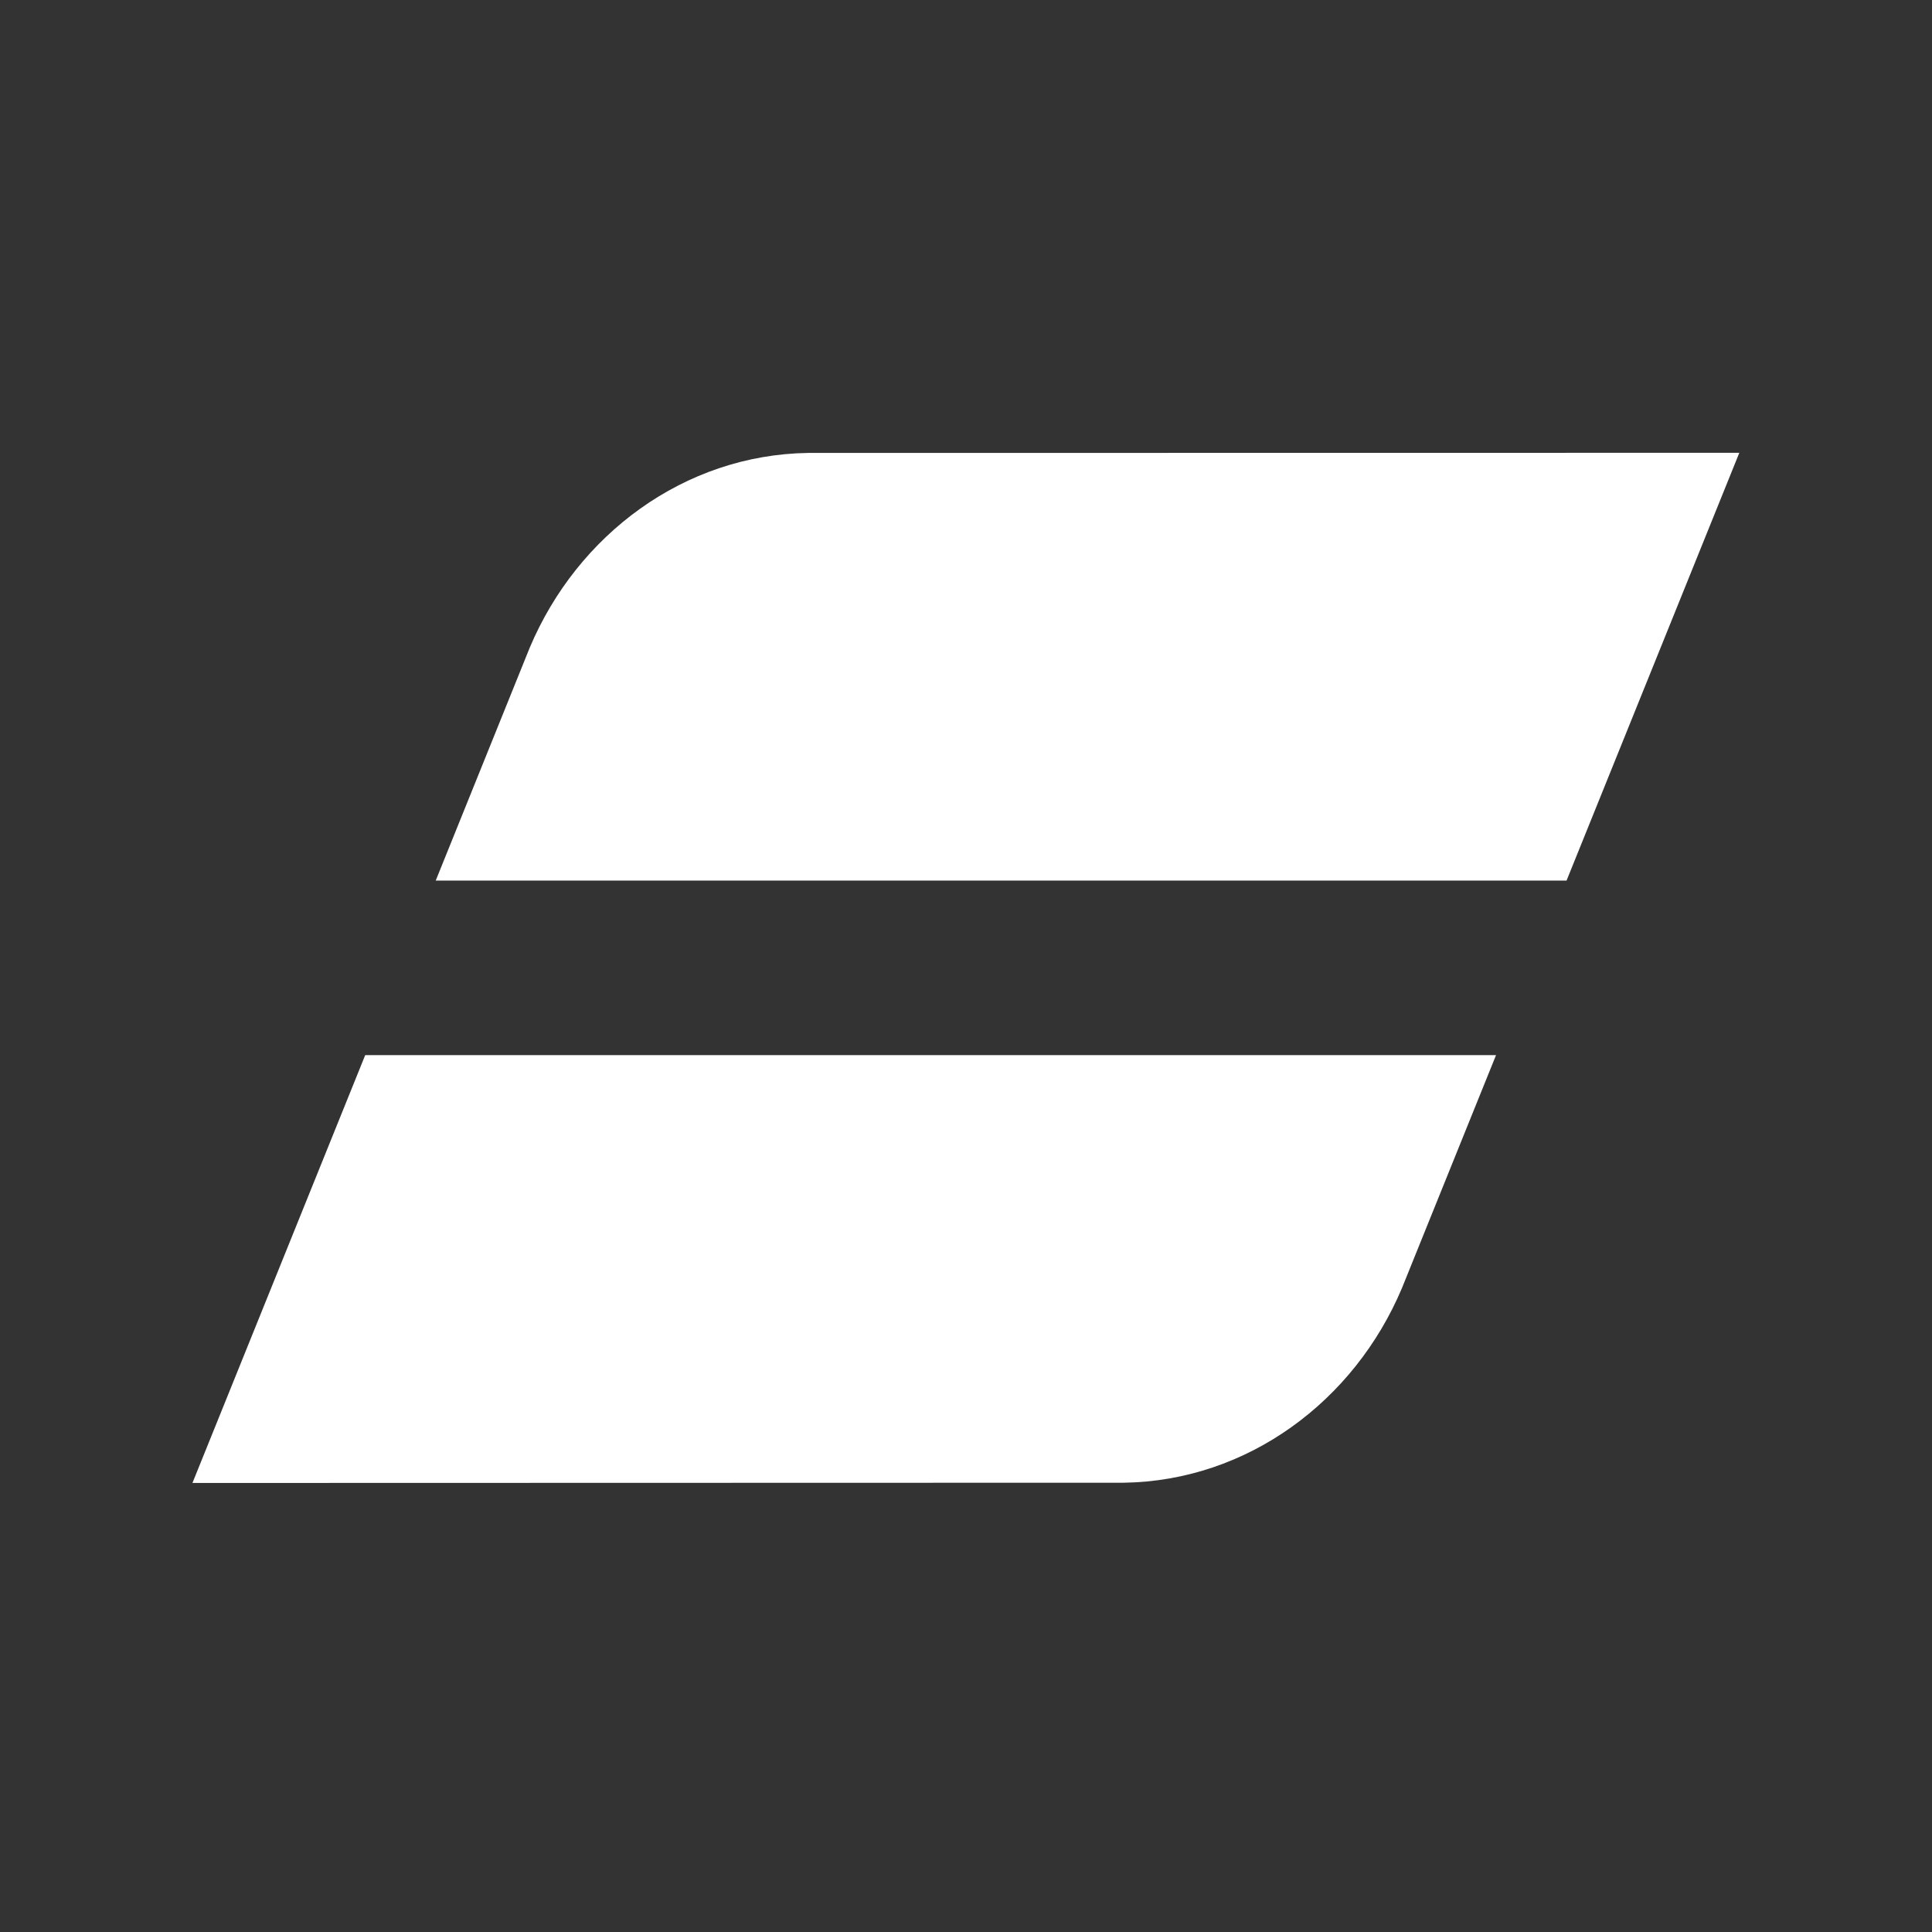
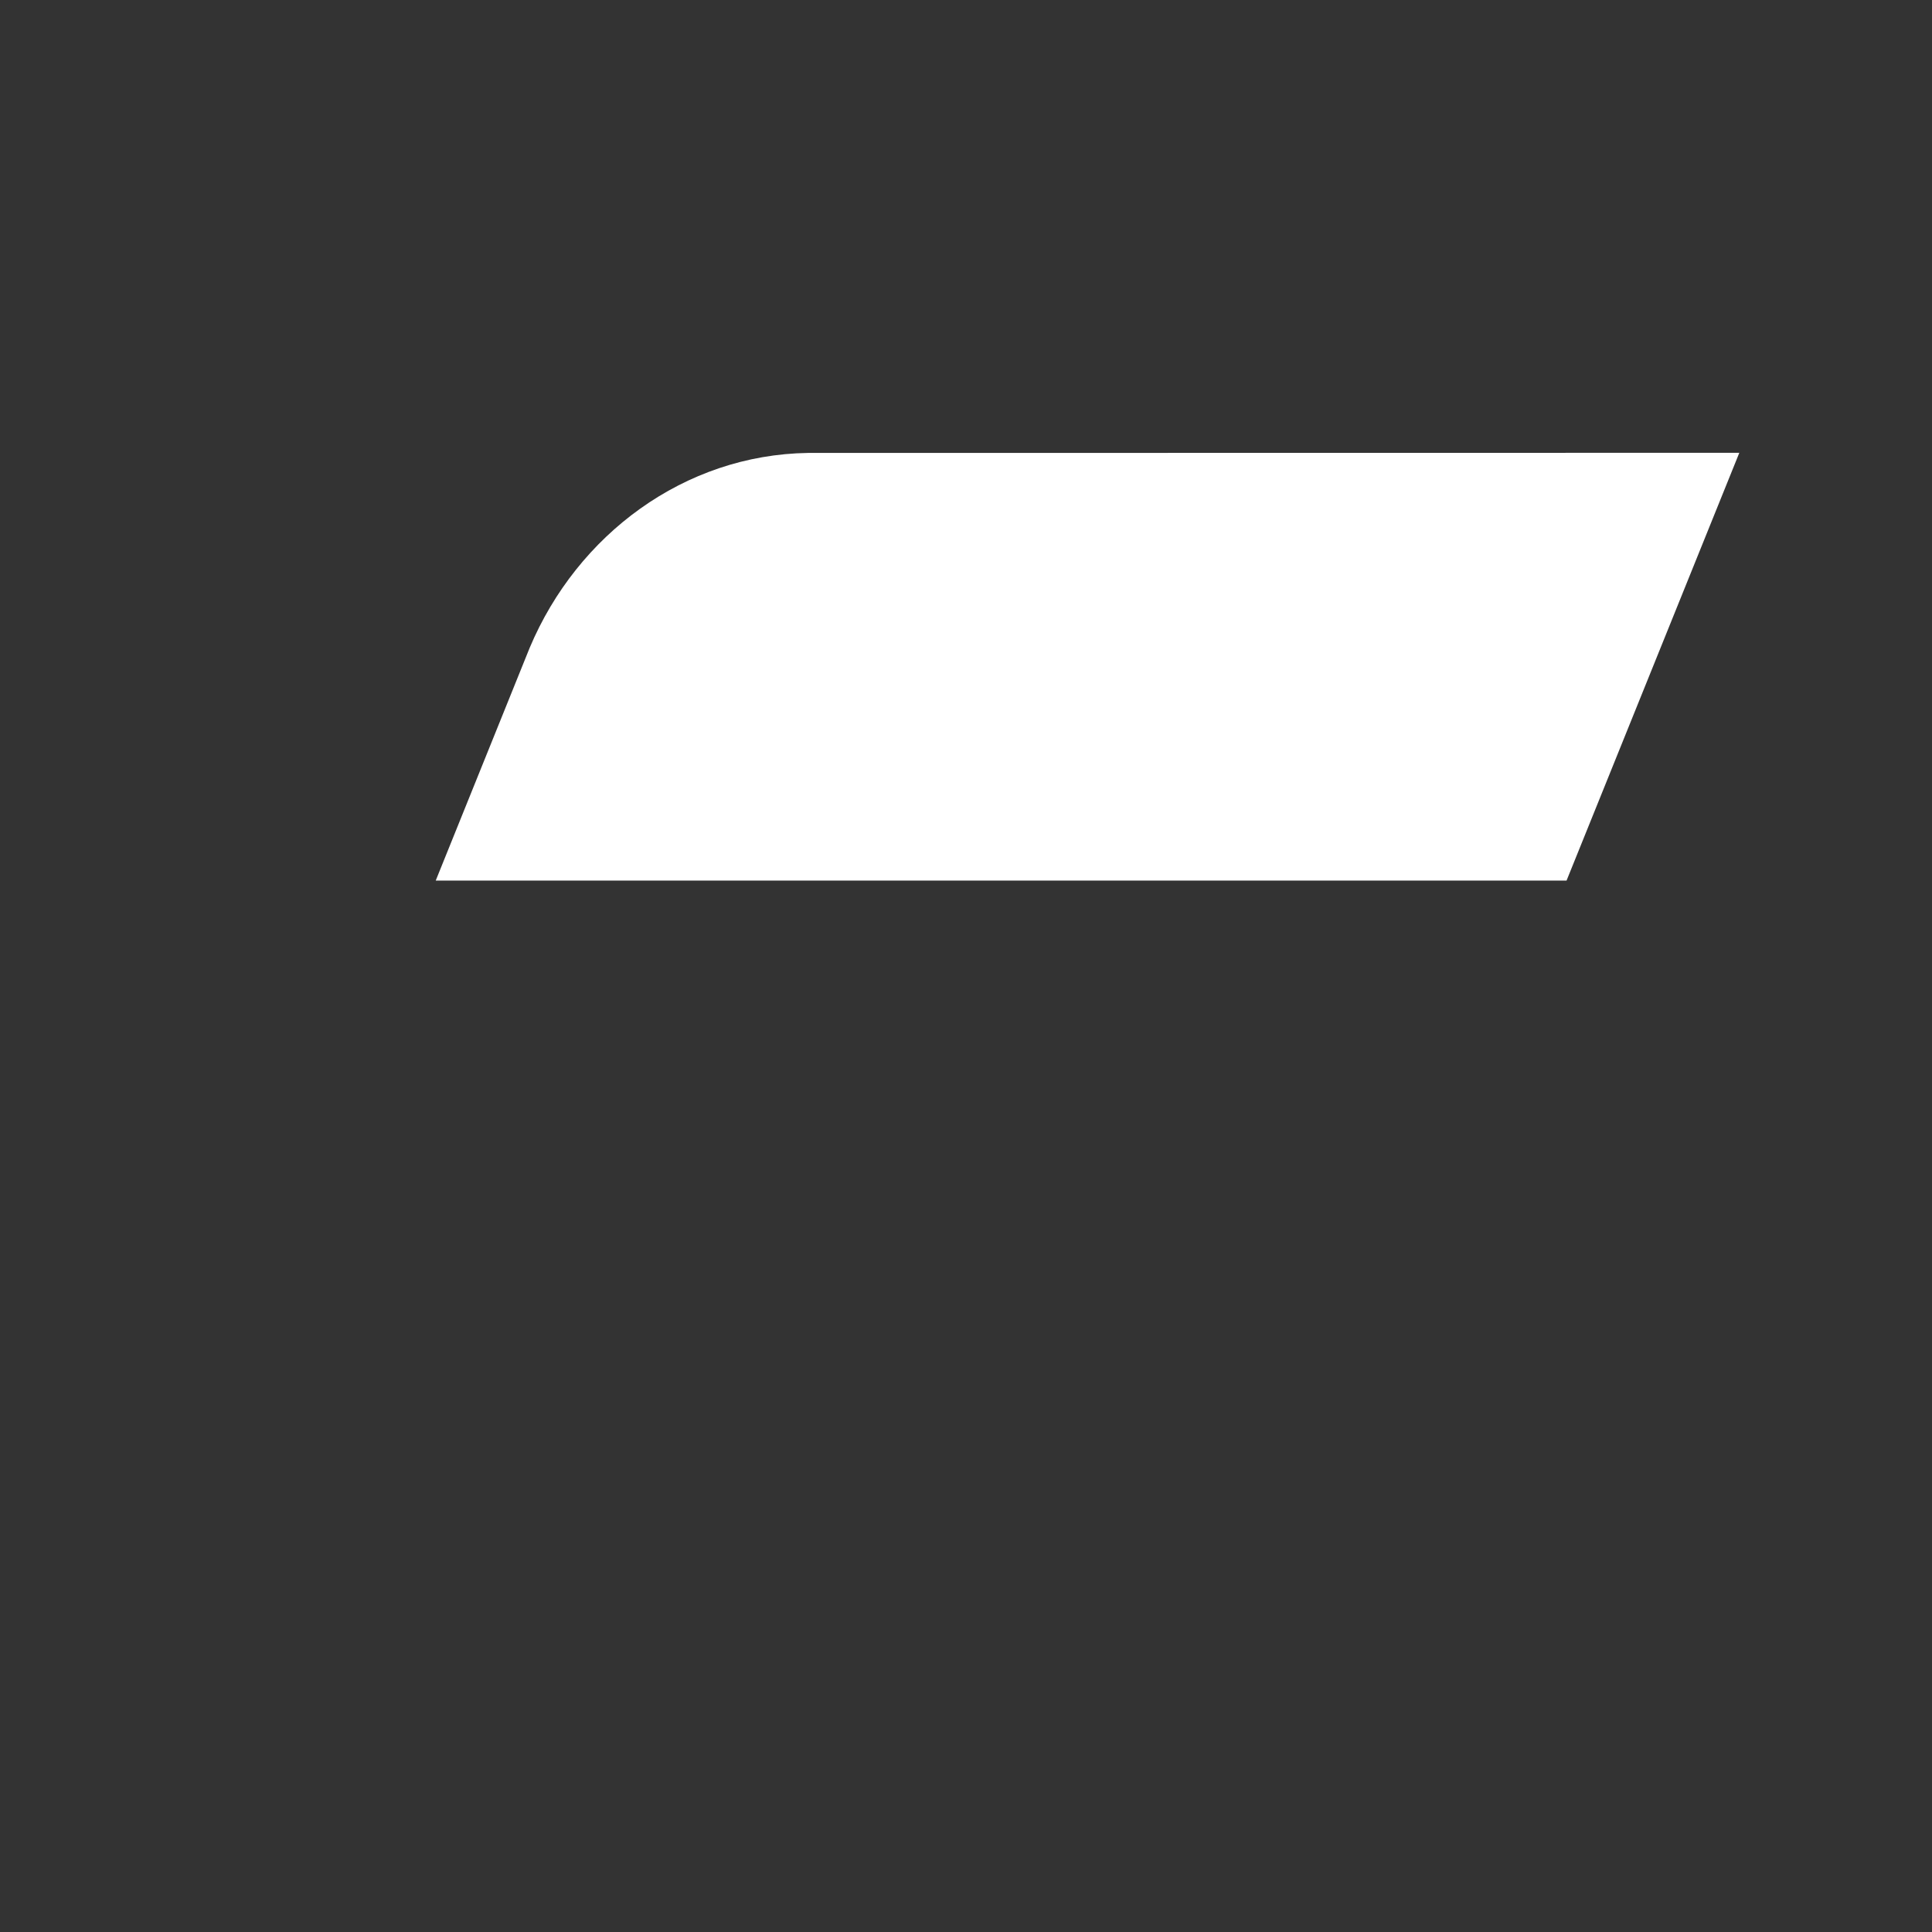
<svg xmlns="http://www.w3.org/2000/svg" width="512" height="512" viewBox="0 0 512 512" fill="none">
  <rect x="0" y="0" width="512" height="512" fill="#333333" stroke="none" />
-   <path fill-rule="evenodd" clip-rule="evenodd" d="M396.464 279.62L371.551 341.31C358.929 371.325 330.588 392.463 297.807 392.937L51 393L96.782 279.62H396.464Z" fill="white" />
  <path fill-rule="evenodd" clip-rule="evenodd" d="M460.935 120L214.128 120.032C181.347 120.521 153.022 141.643 140.384 171.643L115.471 233.364H415.153L460.935 120Z" fill="white" />
</svg>